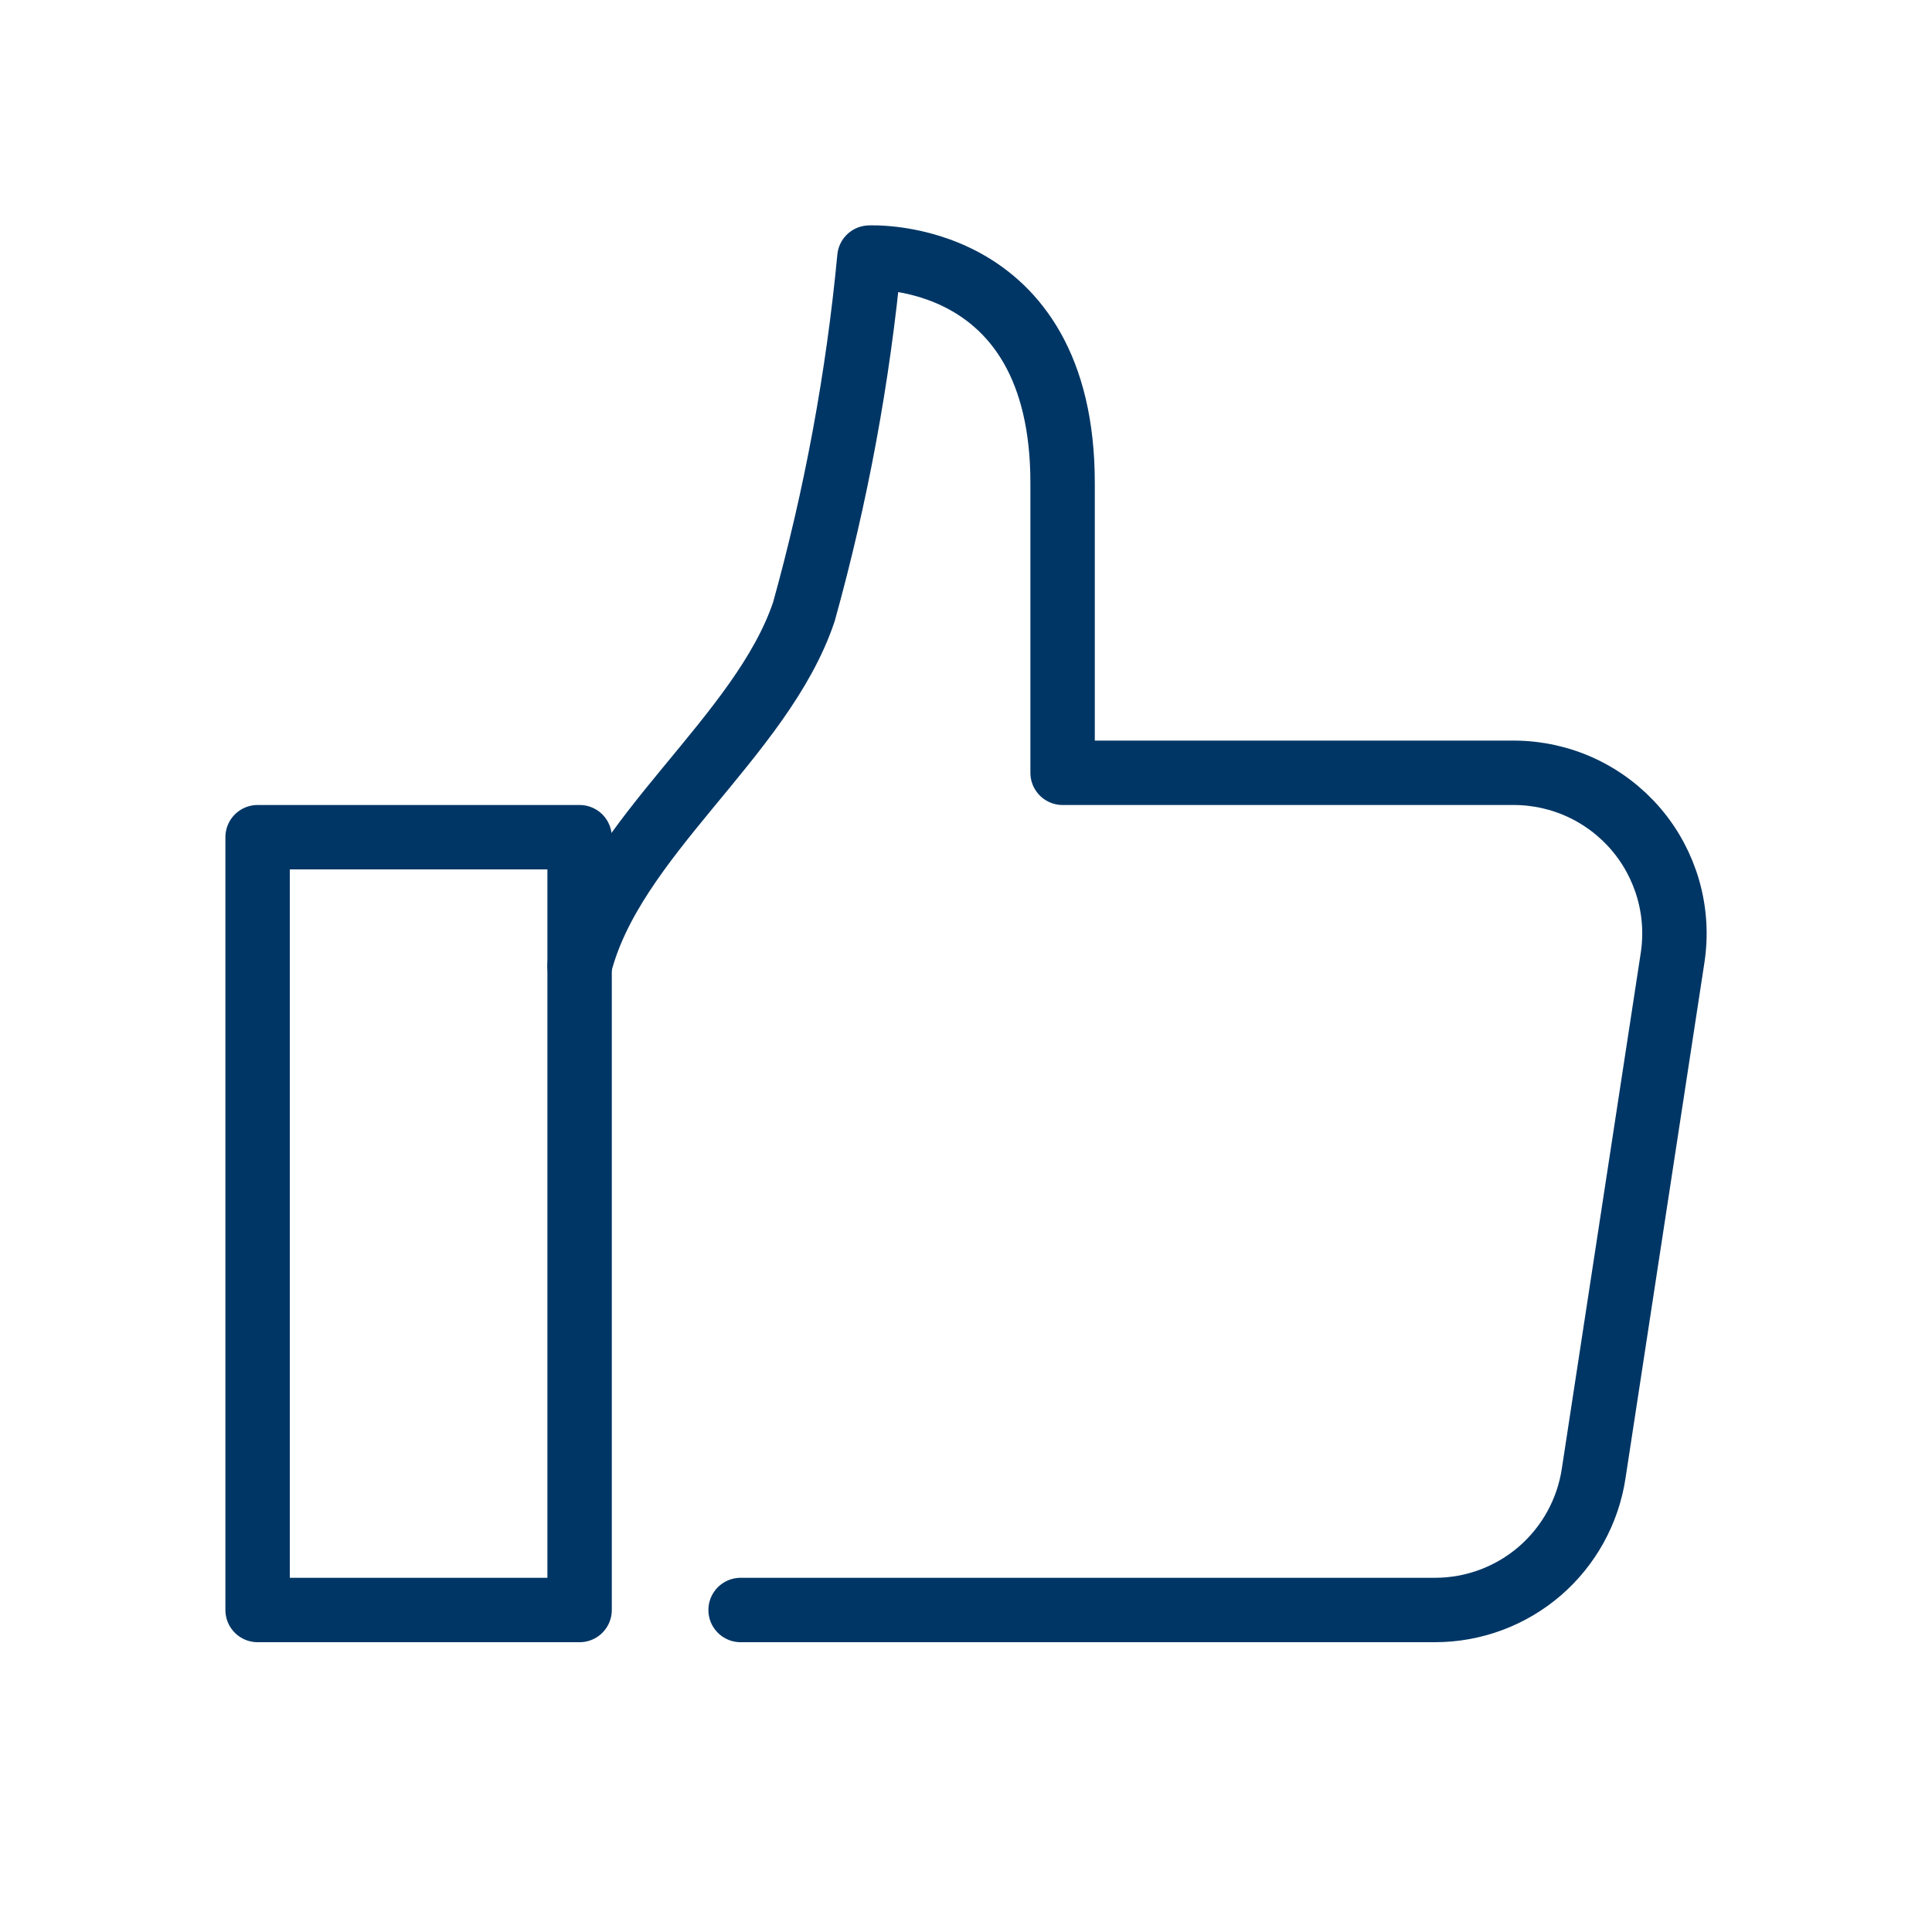
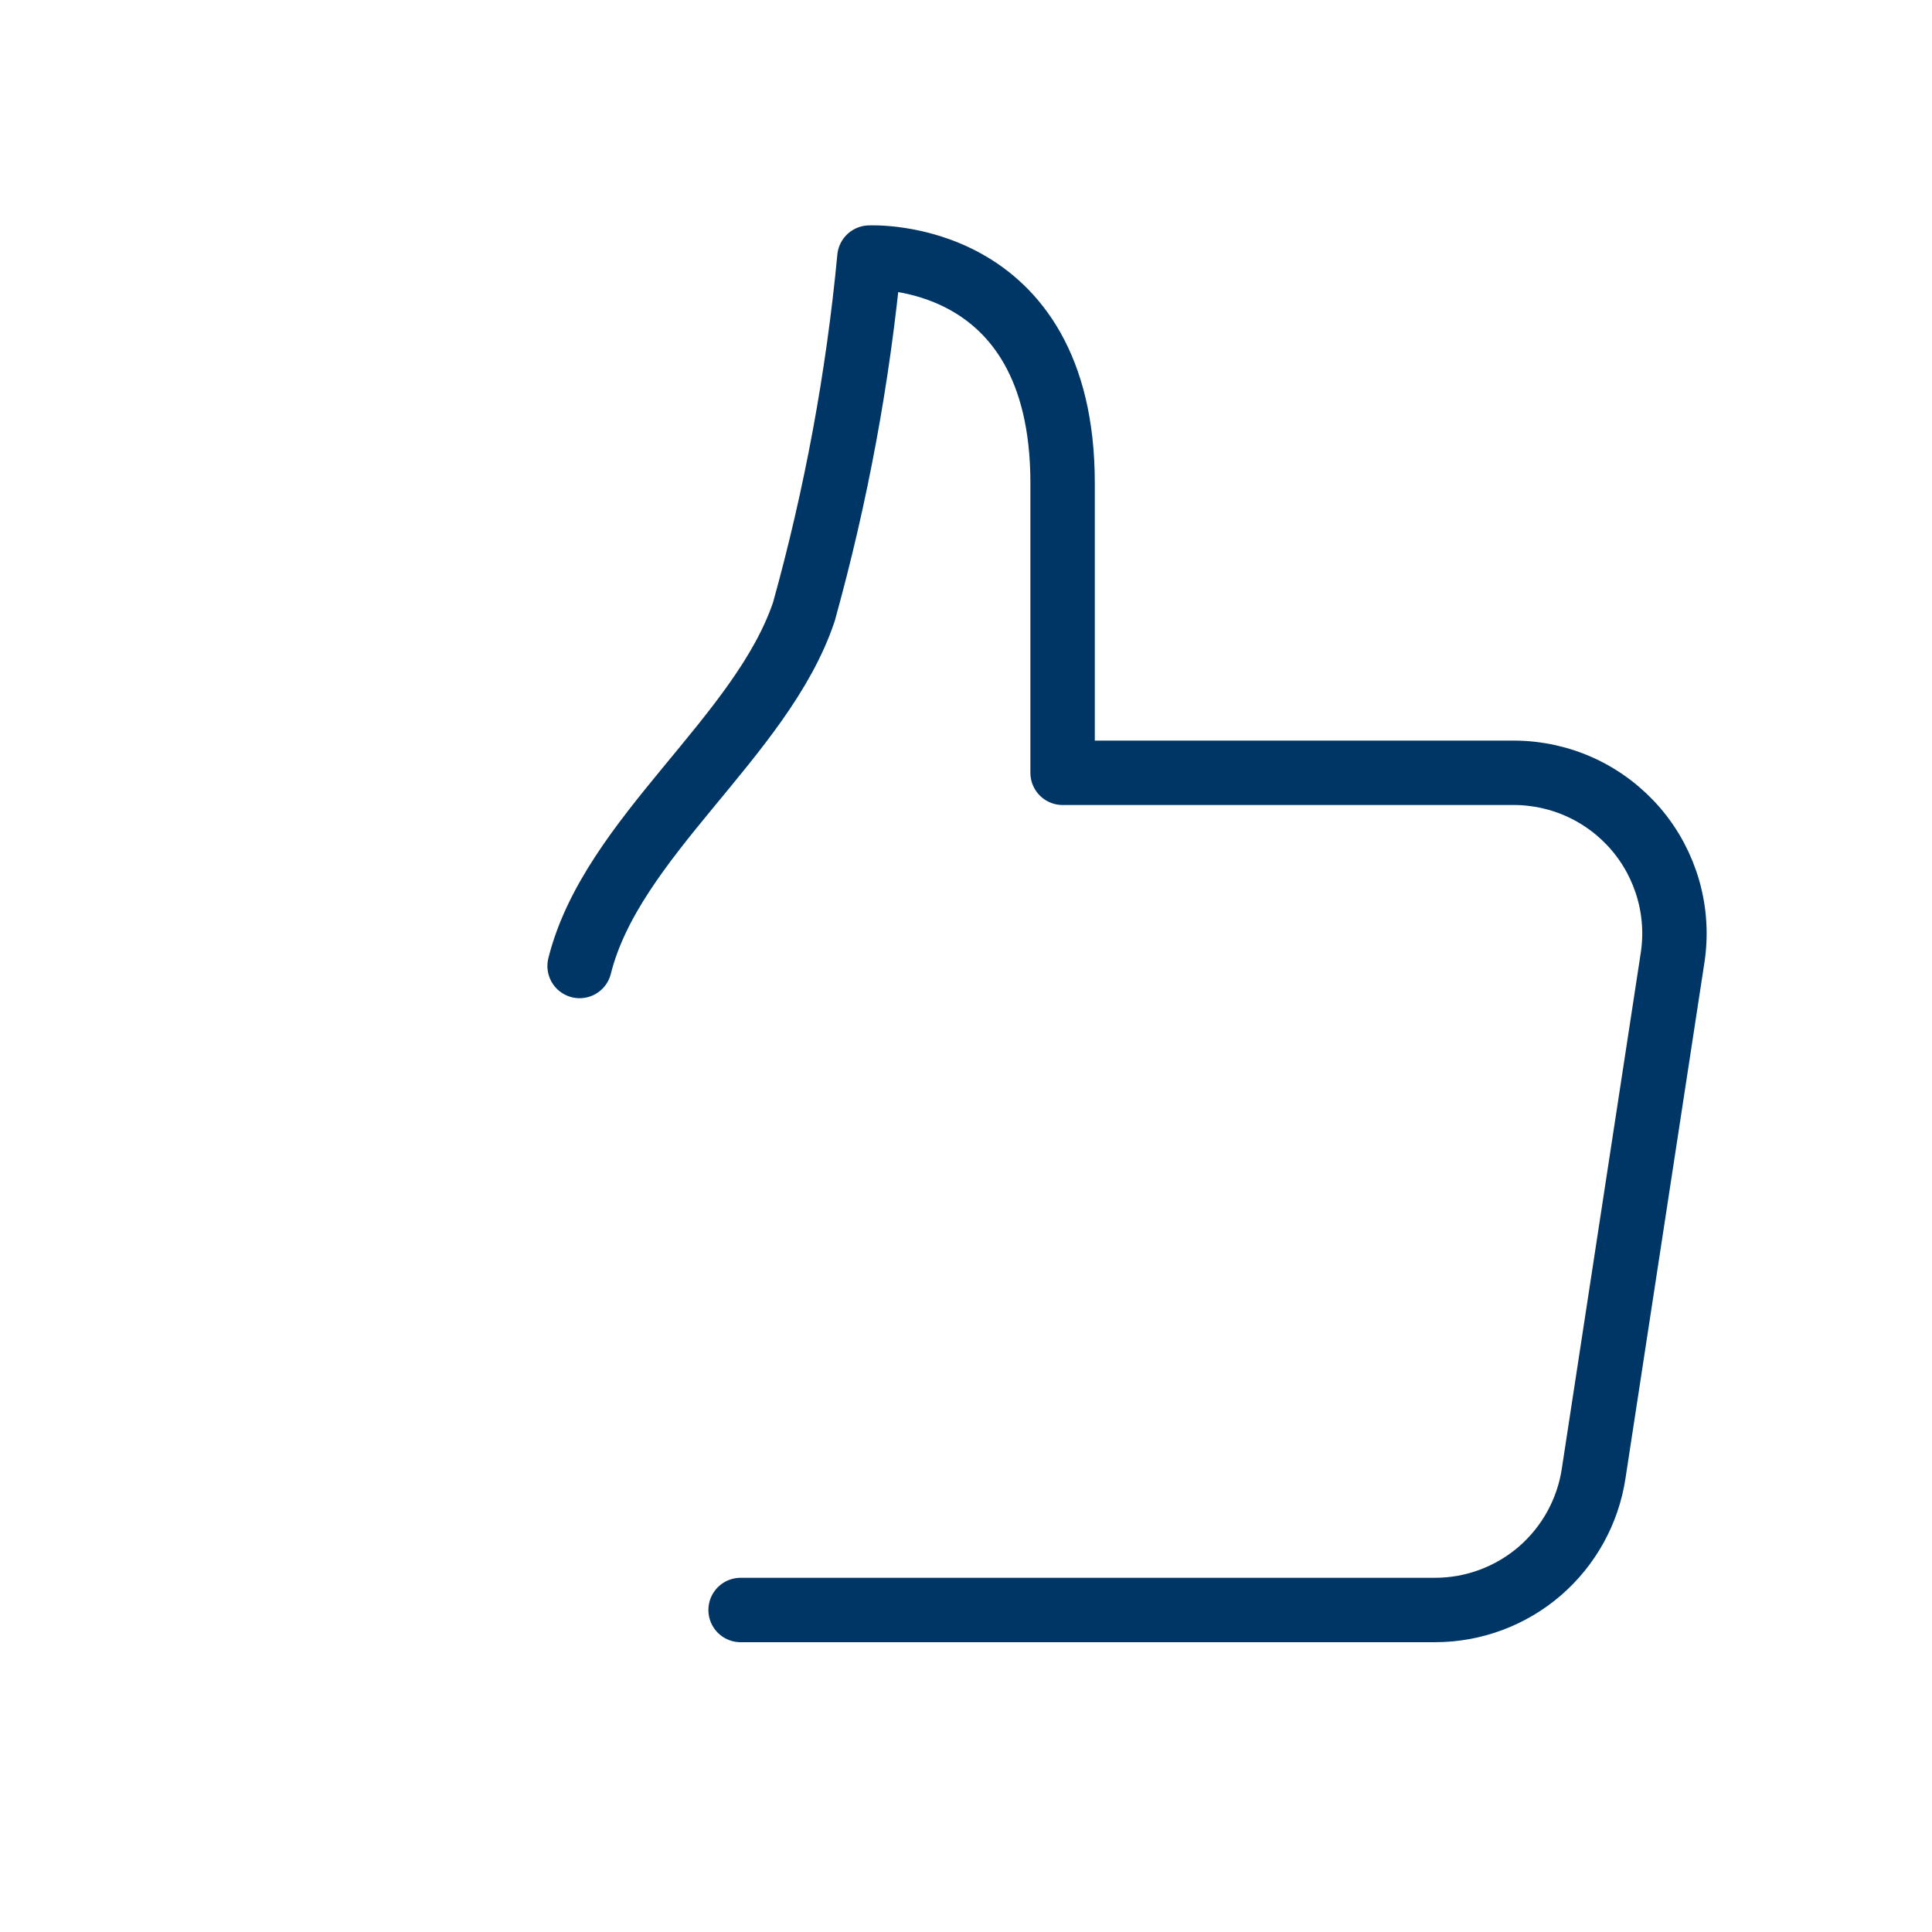
<svg xmlns="http://www.w3.org/2000/svg" width="48" height="48" viewBox="0 0 48 48" fill="none">
  <path d="M18.4 40H35.66C36.613 39.998 37.534 39.655 38.256 39.033C38.977 38.41 39.452 37.55 39.594 36.608L41.553 23.808C41.642 23.239 41.607 22.659 41.45 22.105C41.293 21.551 41.019 21.038 40.645 20.6C40.271 20.163 39.807 19.811 39.285 19.569C38.763 19.328 38.195 19.202 37.62 19.2H26.4V12C26.4 6.15 21.6 6.4 21.6 6.4C21.318 9.376 20.773 12.32 19.972 15.2C18.92 18.324 15.2 20.8 14.4 24" stroke="#003665" stroke-width="1.6" stroke-miterlimit="10" stroke-linecap="round" stroke-linejoin="round" />
-   <path d="M14.4 20.8H6.4V40H14.4V20.8Z" stroke="#003665" stroke-width="1.6" stroke-miterlimit="10" stroke-linecap="round" stroke-linejoin="round" />
</svg>